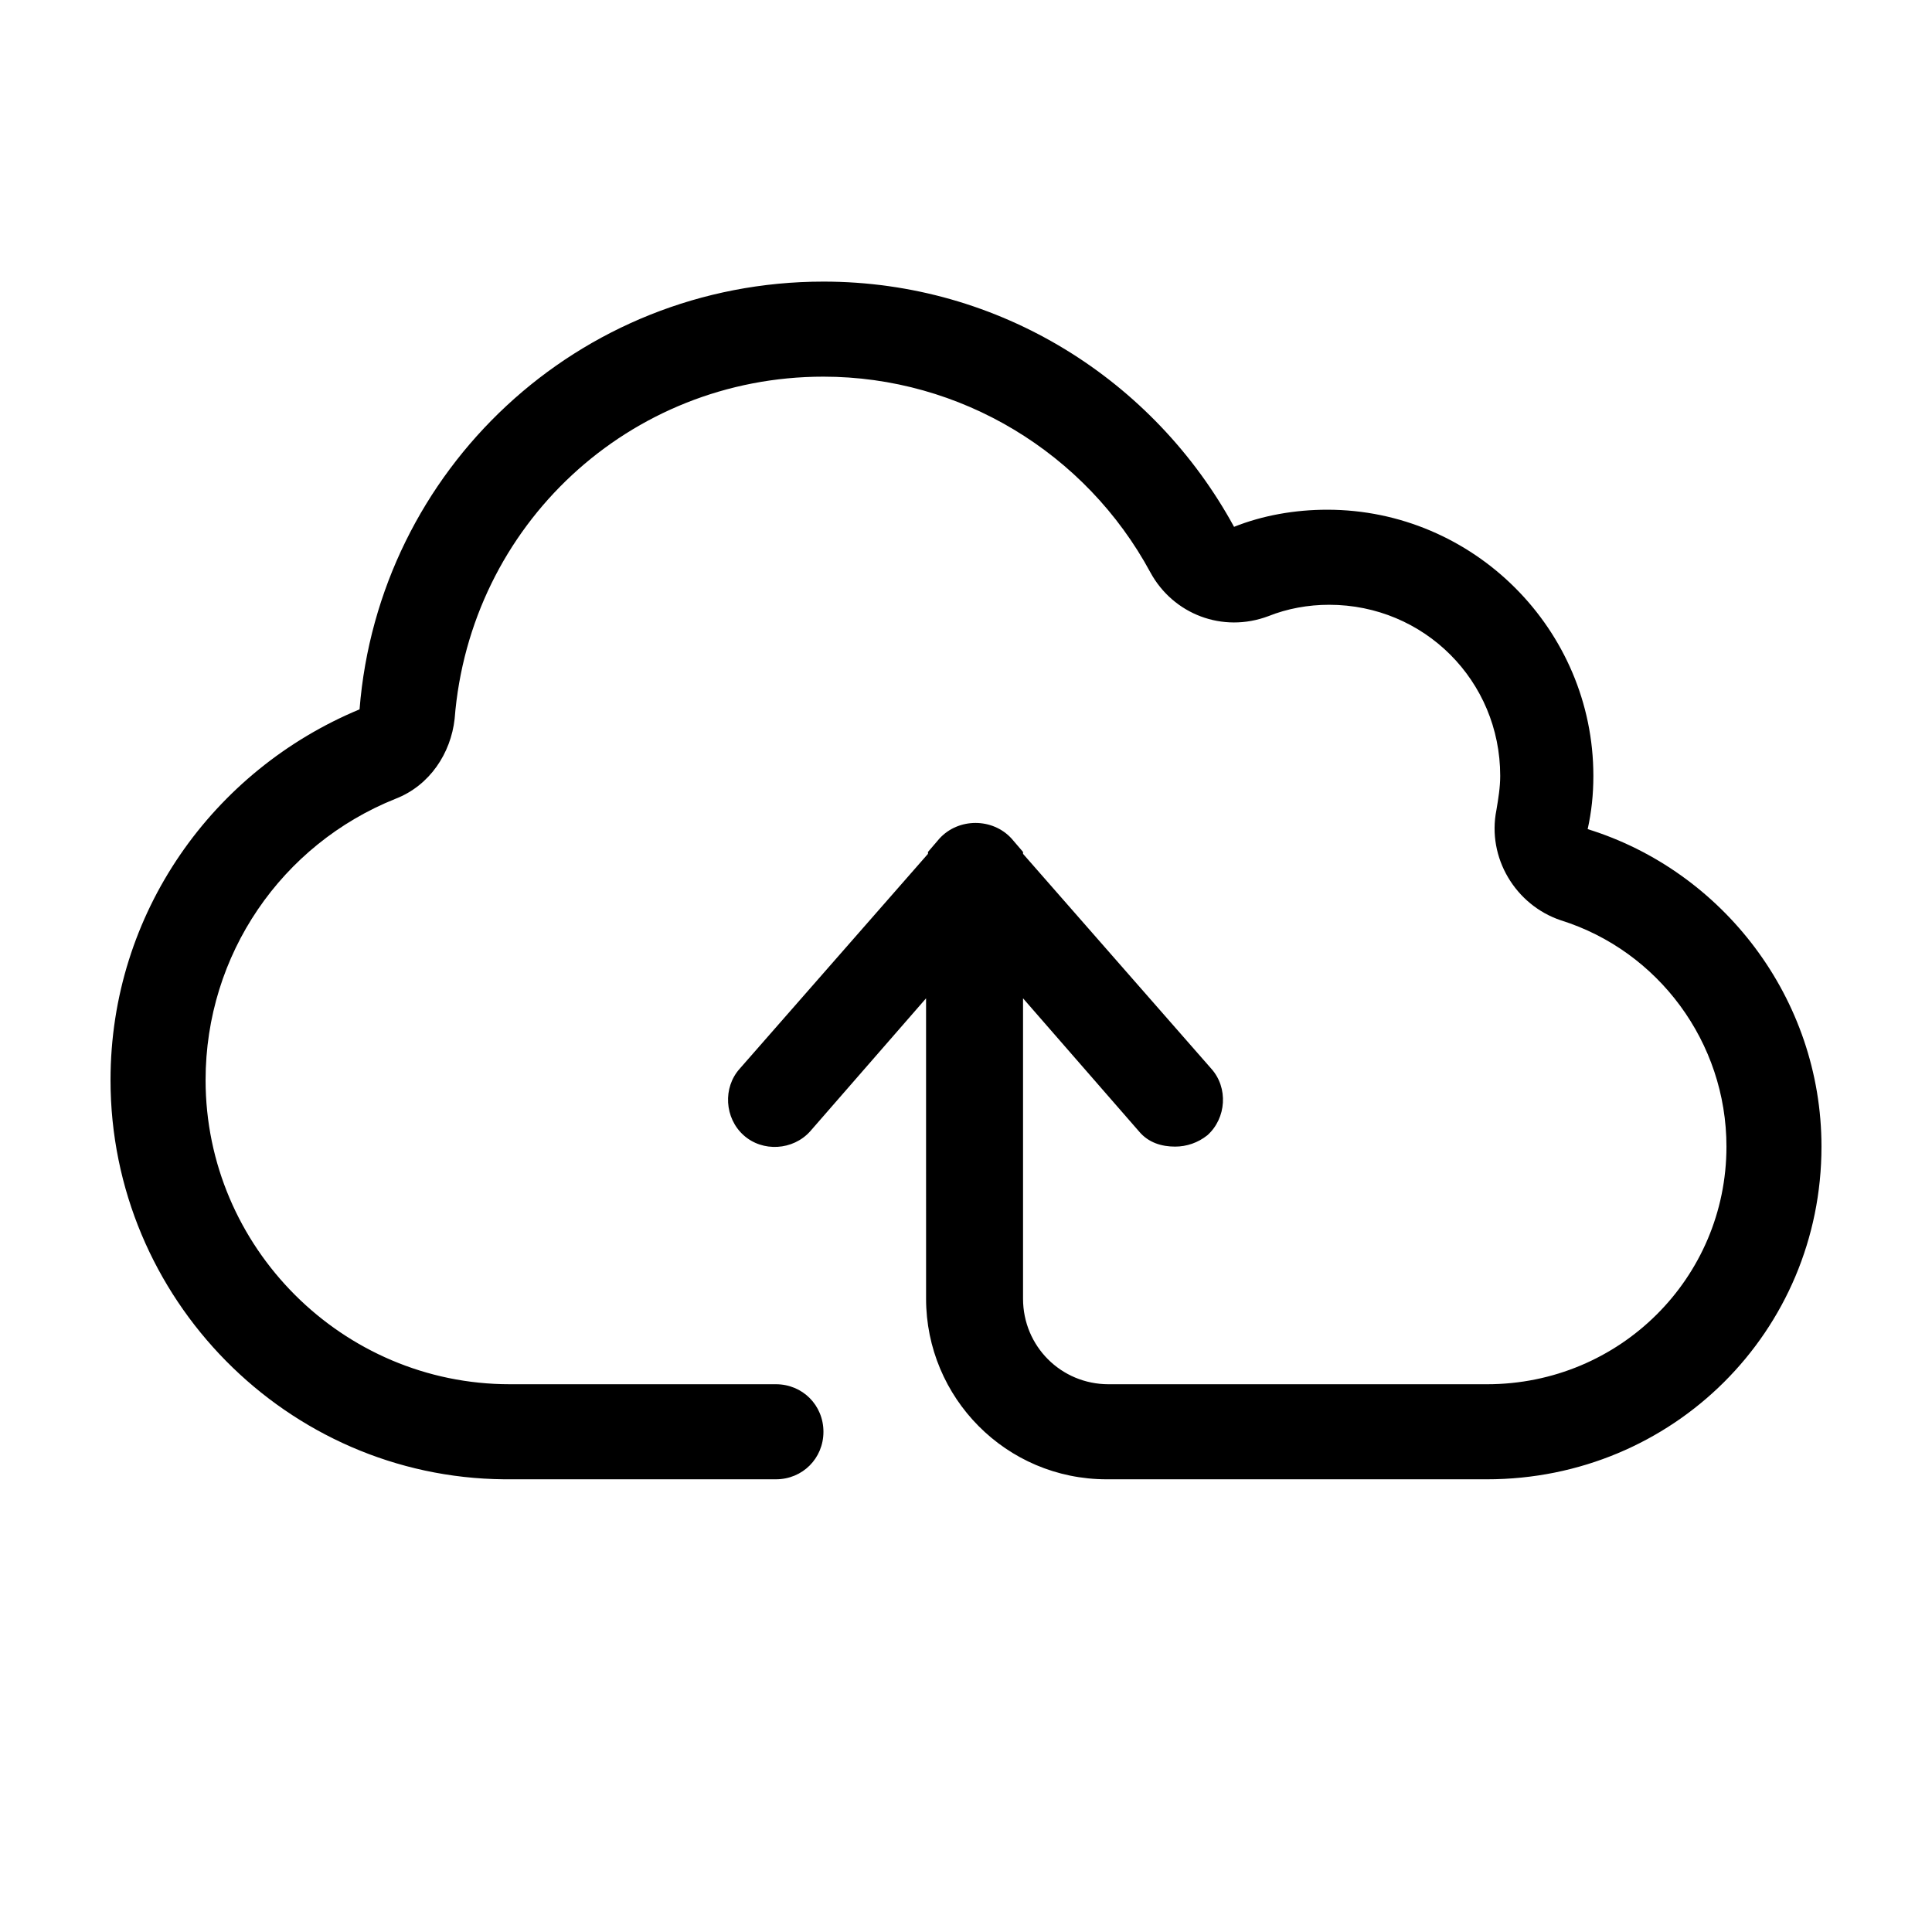
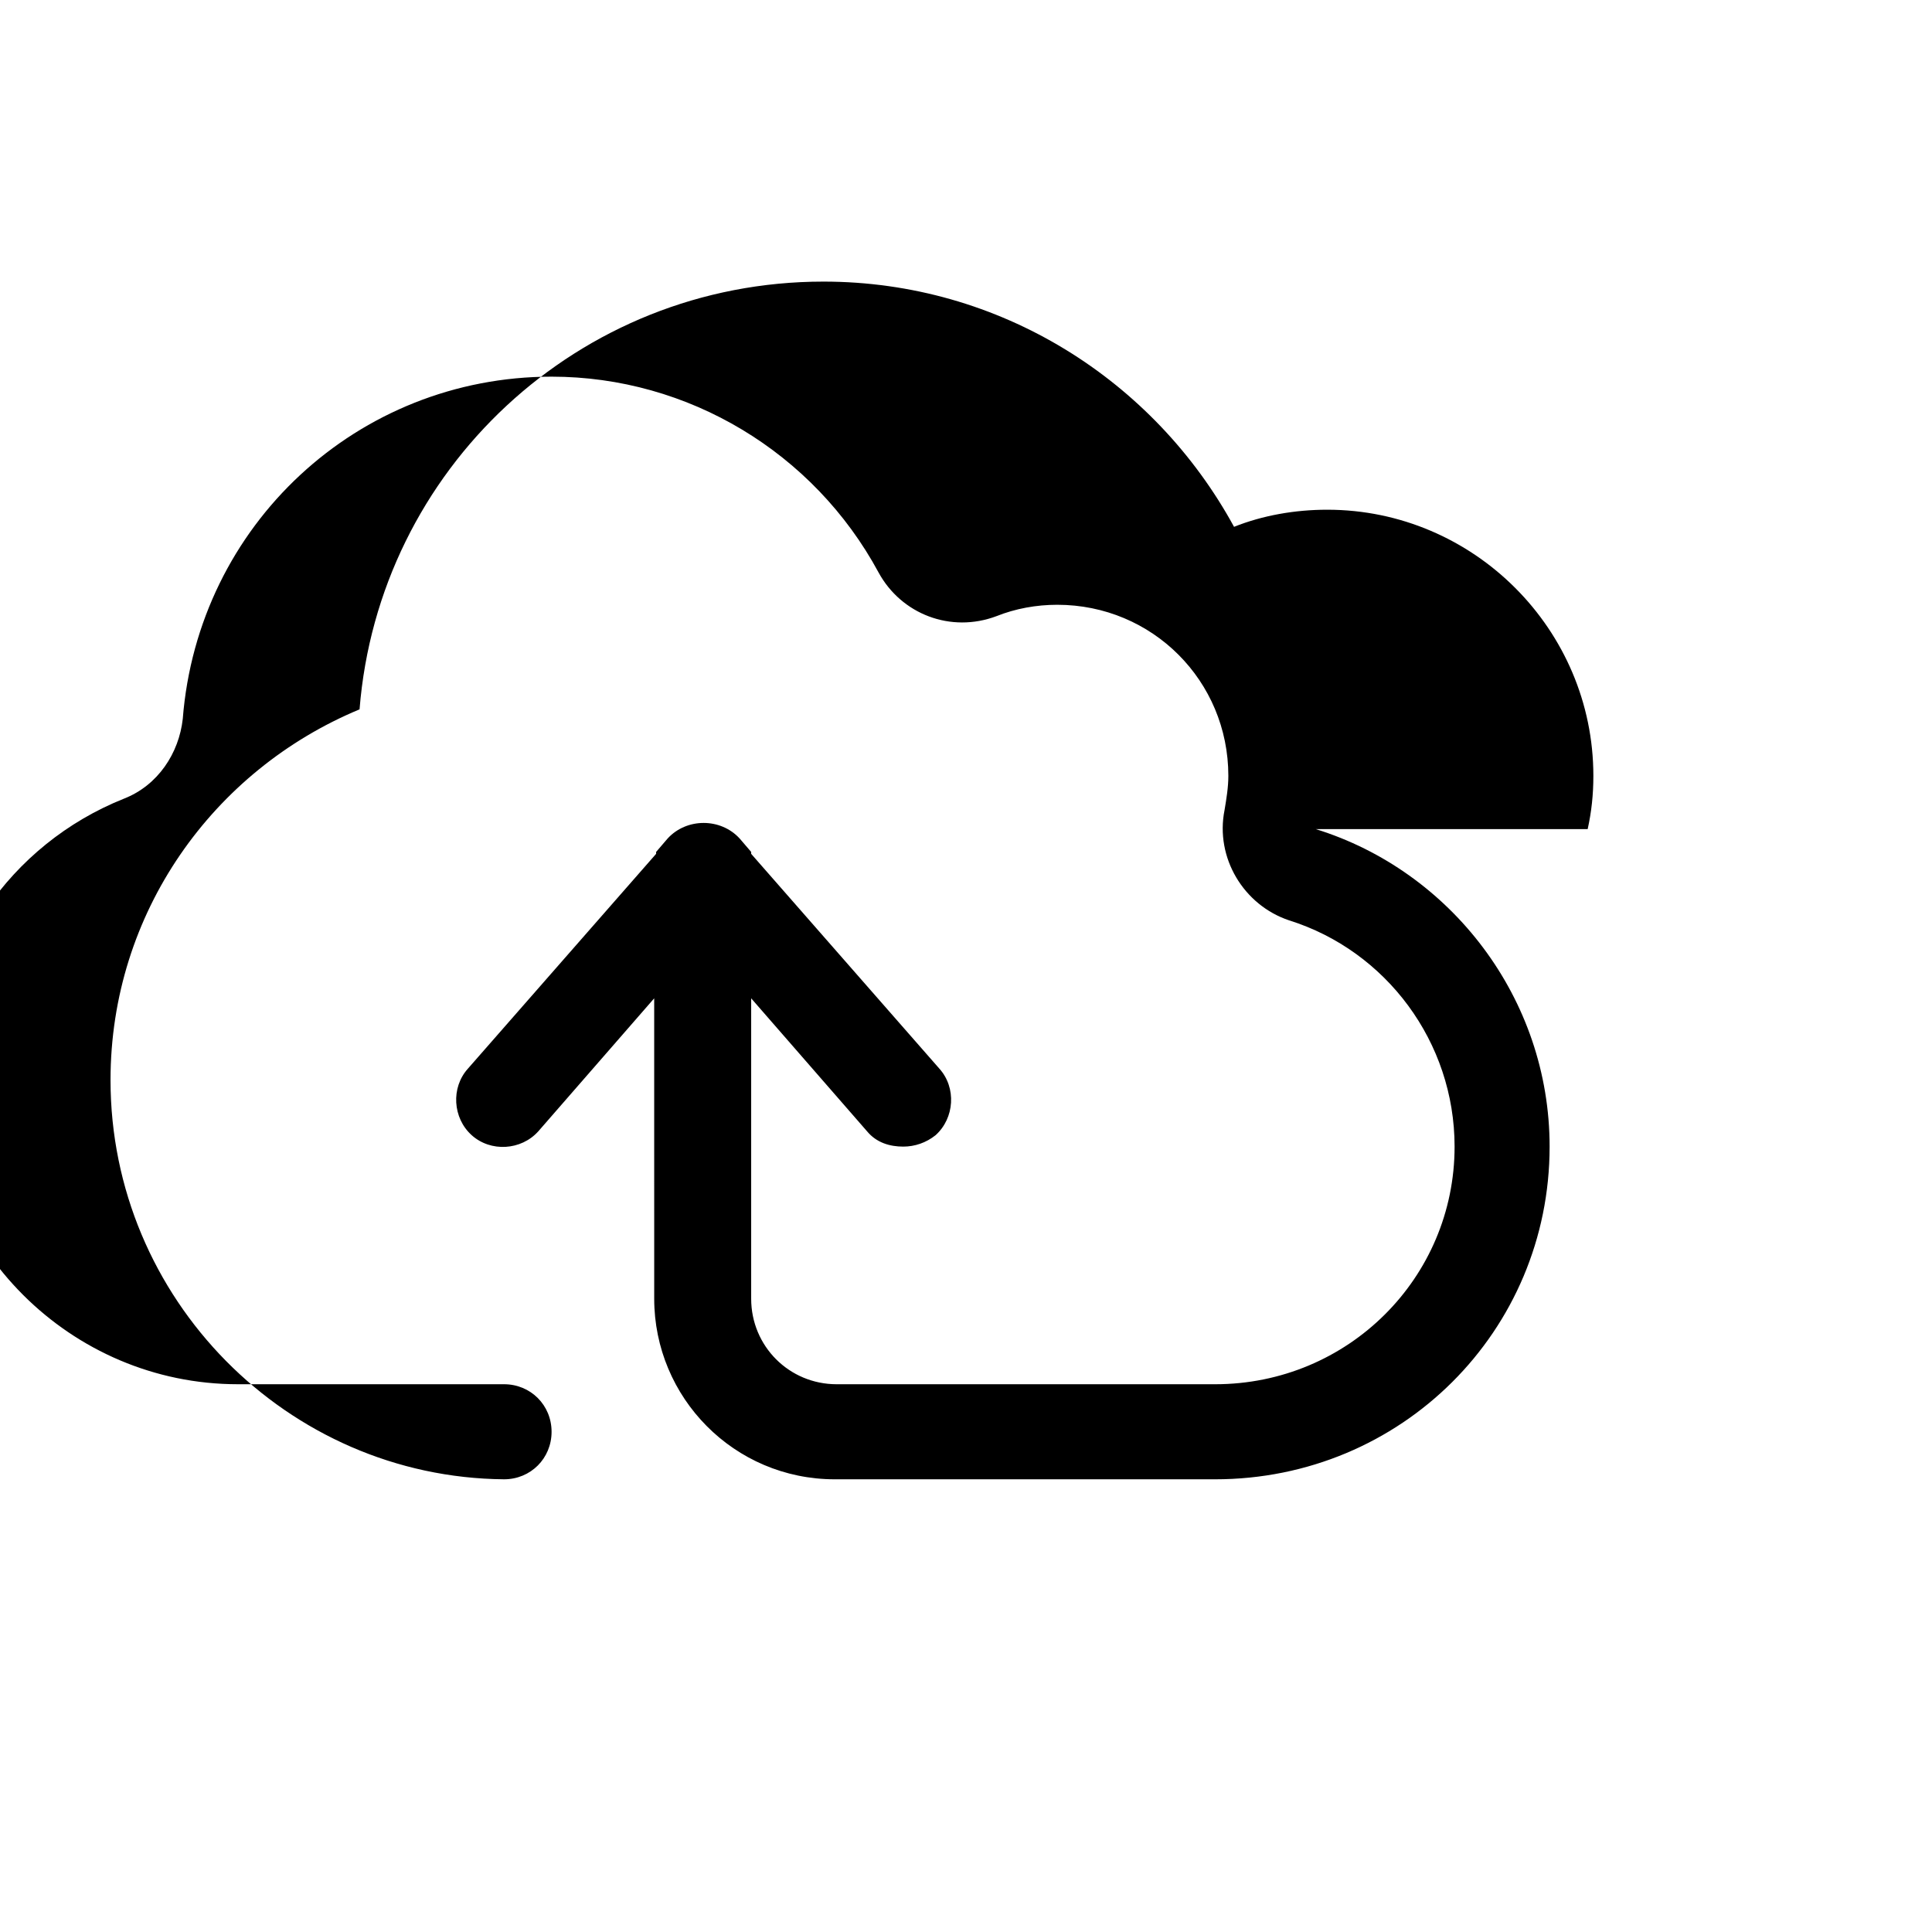
<svg xmlns="http://www.w3.org/2000/svg" fill="#000000" width="800px" height="800px" version="1.1" viewBox="144 144 512 512">
-   <path d="m564.75 363.72c1.004-4.531 1.508-9.066 1.508-14.105 0-38.793-31.738-70.535-70.535-70.535-8.566 0-17.129 1.512-24.688 4.535-21.156-38.793-61.965-64.988-108.82-64.988-64.992 0-117.89 49.879-122.93 113.36-38.793 16.121-65.996 53.906-65.996 98.242 0 57.938 46.855 105.3 104.29 105.8h1.512 70.535c7.055 0 12.594-5.543 12.594-12.594-0.004-7.055-5.543-12.598-12.598-12.598h-70.531c-44.336 0-80.609-36.273-80.609-80.609 0-33.25 20.152-62.473 50.383-74.562 9.07-3.527 14.609-12.09 15.617-21.16 4.027-51.391 46.348-90.688 97.734-90.688 36.273 0 69.527 20.152 86.656 51.891 6.047 11.082 19.145 16.121 31.234 11.586 5.039-2.016 10.578-3.023 16.121-3.023 25.191 0 45.344 20.152 45.344 45.344 0 3.023-0.504 6.047-1.008 9.07-2.519 12.594 5.039 25.191 17.129 29.223 25.699 8.062 43.836 32.246 43.836 59.953 0 34.766-28.215 62.977-63.48 62.977h-100.26c-12.598 0-22.672-10.074-22.672-22.672v-79.602l30.73 35.266c2.519 3.023 6.047 4.031 9.574 4.031 3.023 0 6.047-1.008 8.566-3.023 5.039-4.535 5.543-12.594 1.008-17.633l-49.879-56.93v-0.504l-3.023-3.527c-5.039-5.543-14.105-5.543-19.145 0l-3.023 3.527v0.504l-49.879 56.93c-4.535 5.039-4.031 13.098 1.008 17.633 5.039 4.535 13.098 4.031 17.633-1.008l30.73-35.266v39.297l0.004 17.633v22.672c0 26.199 21.16 47.863 47.863 47.863h100.76c49.371 0 88.668-39.297 88.668-88.168 0-39.297-26.195-73.051-61.965-84.137z" />
+   <path d="m564.75 363.72c1.004-4.531 1.508-9.066 1.508-14.105 0-38.793-31.738-70.535-70.535-70.535-8.566 0-17.129 1.512-24.688 4.535-21.156-38.793-61.965-64.988-108.82-64.988-64.992 0-117.89 49.879-122.93 113.36-38.793 16.121-65.996 53.906-65.996 98.242 0 57.938 46.855 105.3 104.29 105.8c7.055 0 12.594-5.543 12.594-12.594-0.004-7.055-5.543-12.598-12.598-12.598h-70.531c-44.336 0-80.609-36.273-80.609-80.609 0-33.25 20.152-62.473 50.383-74.562 9.07-3.527 14.609-12.09 15.617-21.16 4.027-51.391 46.348-90.688 97.734-90.688 36.273 0 69.527 20.152 86.656 51.891 6.047 11.082 19.145 16.121 31.234 11.586 5.039-2.016 10.578-3.023 16.121-3.023 25.191 0 45.344 20.152 45.344 45.344 0 3.023-0.504 6.047-1.008 9.07-2.519 12.594 5.039 25.191 17.129 29.223 25.699 8.062 43.836 32.246 43.836 59.953 0 34.766-28.215 62.977-63.48 62.977h-100.26c-12.598 0-22.672-10.074-22.672-22.672v-79.602l30.73 35.266c2.519 3.023 6.047 4.031 9.574 4.031 3.023 0 6.047-1.008 8.566-3.023 5.039-4.535 5.543-12.594 1.008-17.633l-49.879-56.93v-0.504l-3.023-3.527c-5.039-5.543-14.105-5.543-19.145 0l-3.023 3.527v0.504l-49.879 56.93c-4.535 5.039-4.031 13.098 1.008 17.633 5.039 4.535 13.098 4.031 17.633-1.008l30.73-35.266v39.297l0.004 17.633v22.672c0 26.199 21.16 47.863 47.863 47.863h100.76c49.371 0 88.668-39.297 88.668-88.168 0-39.297-26.195-73.051-61.965-84.137z" />
</svg>